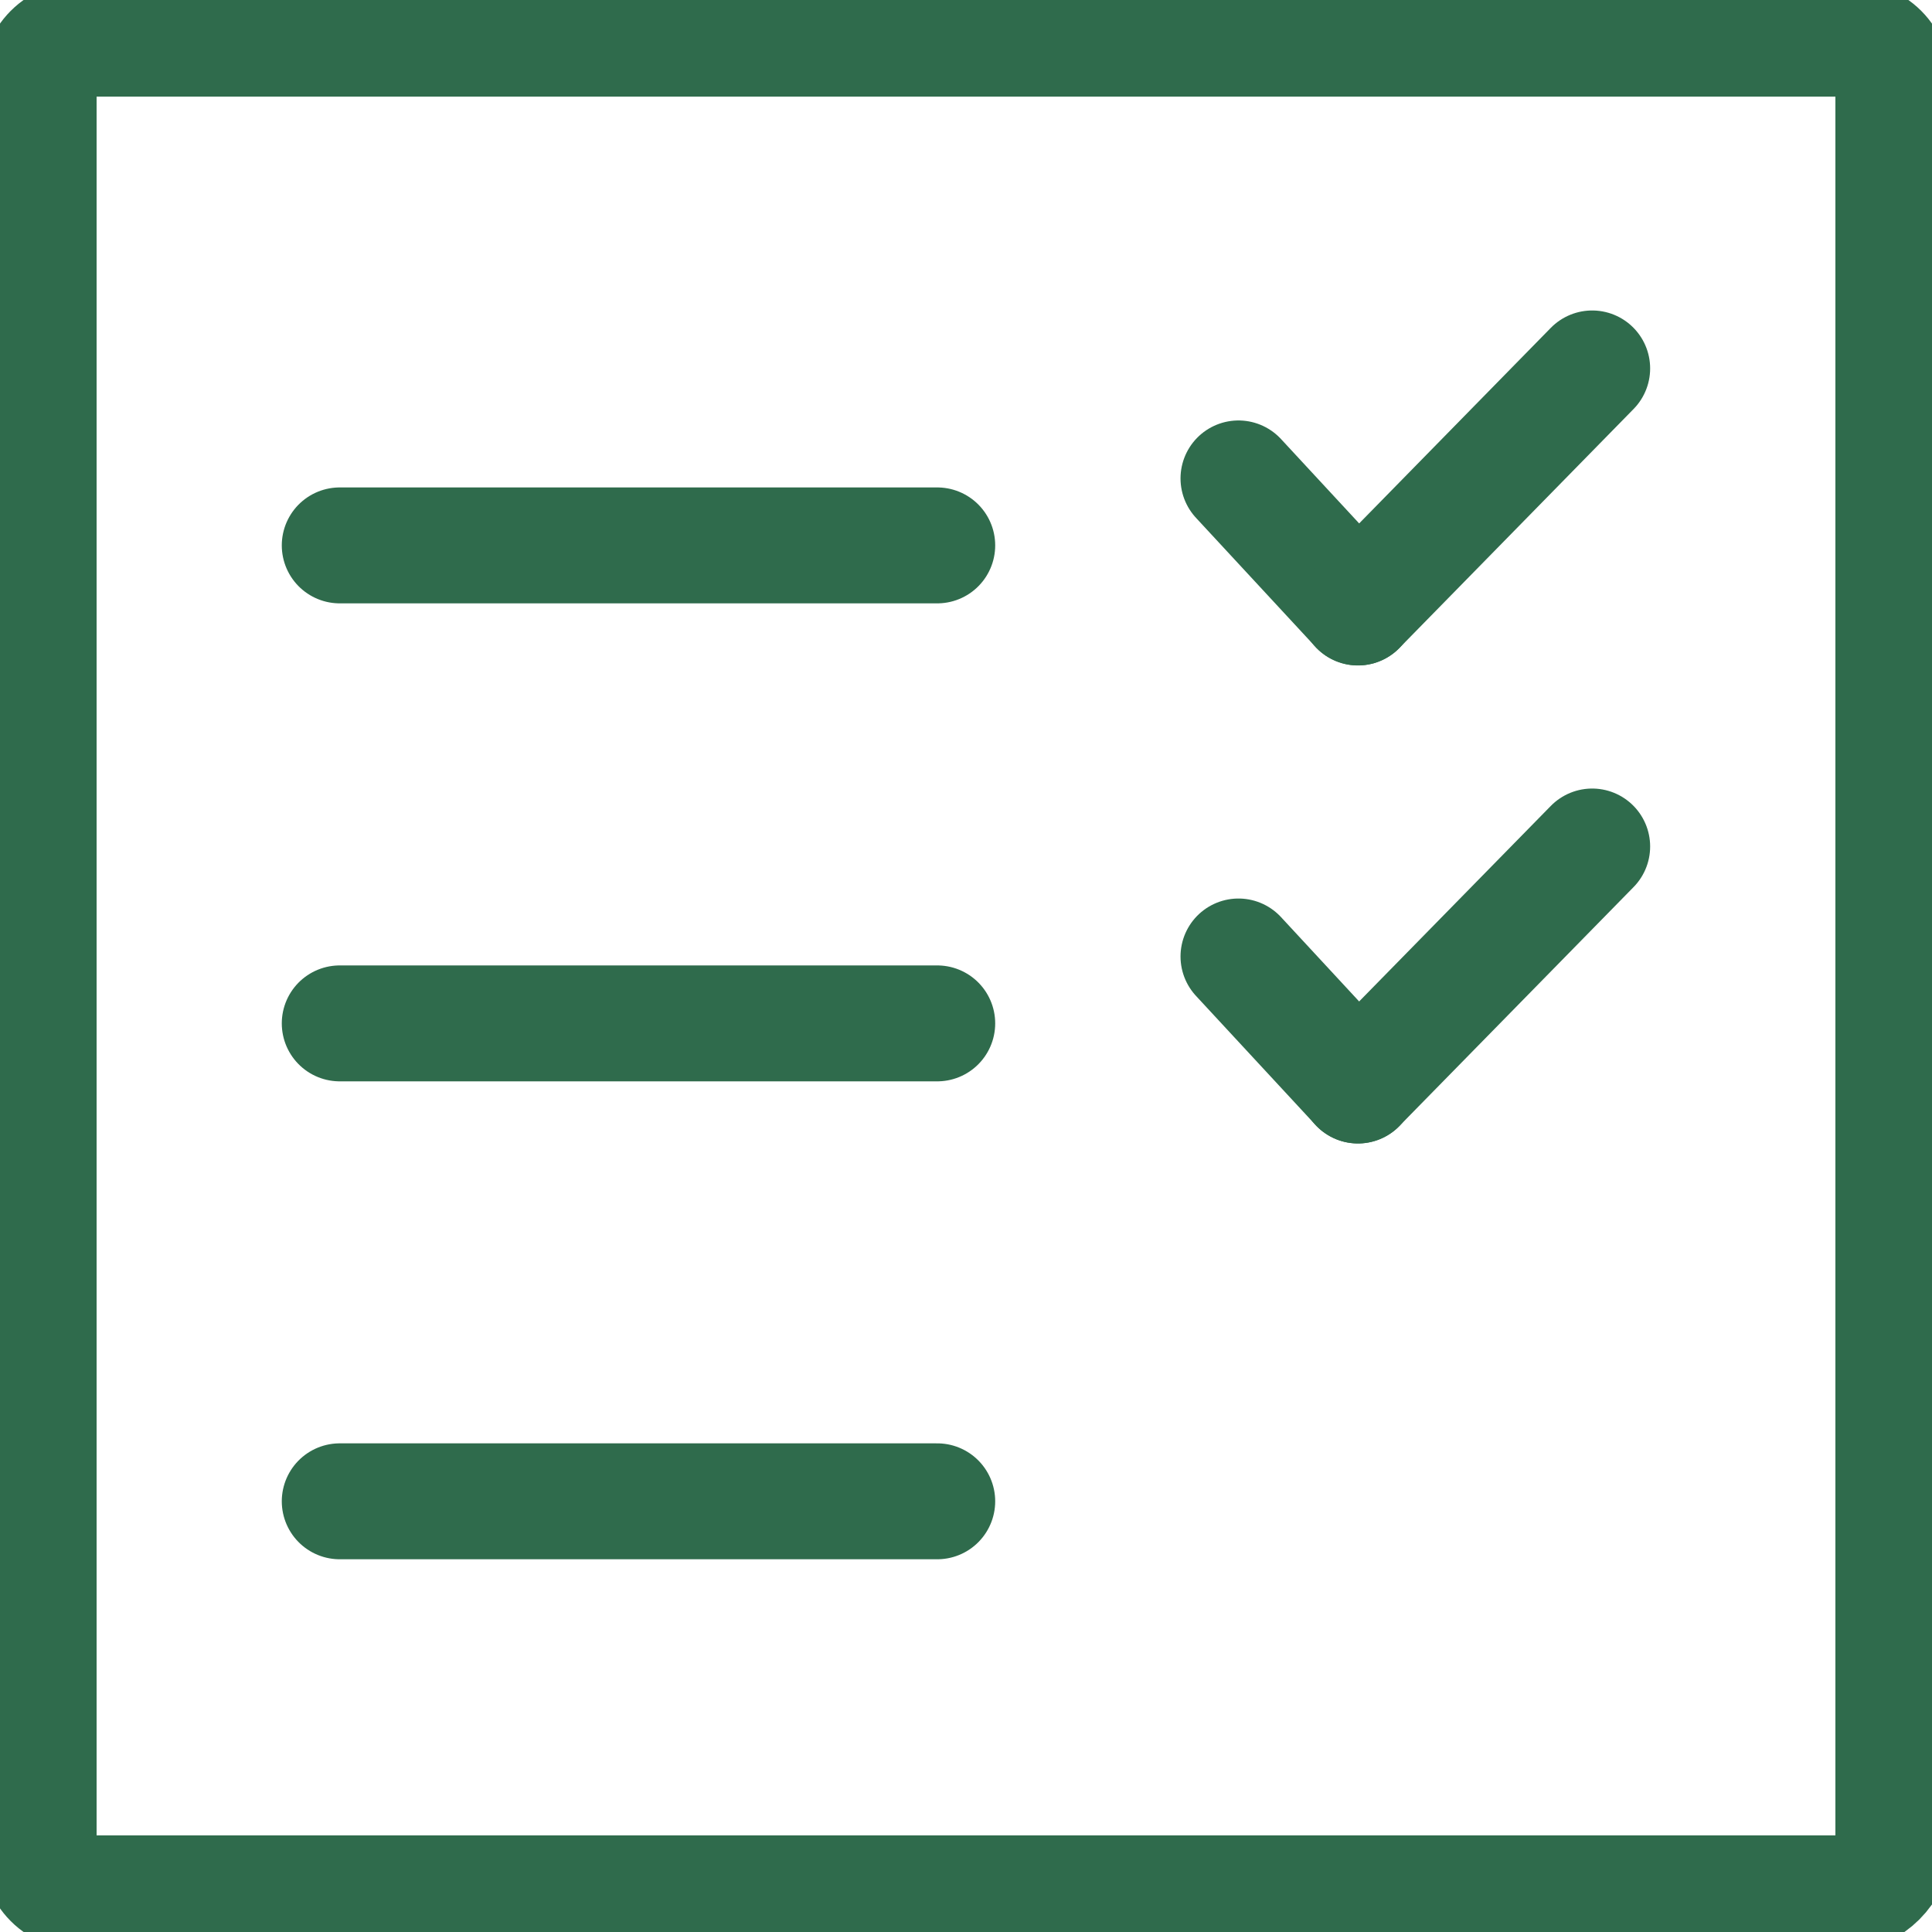
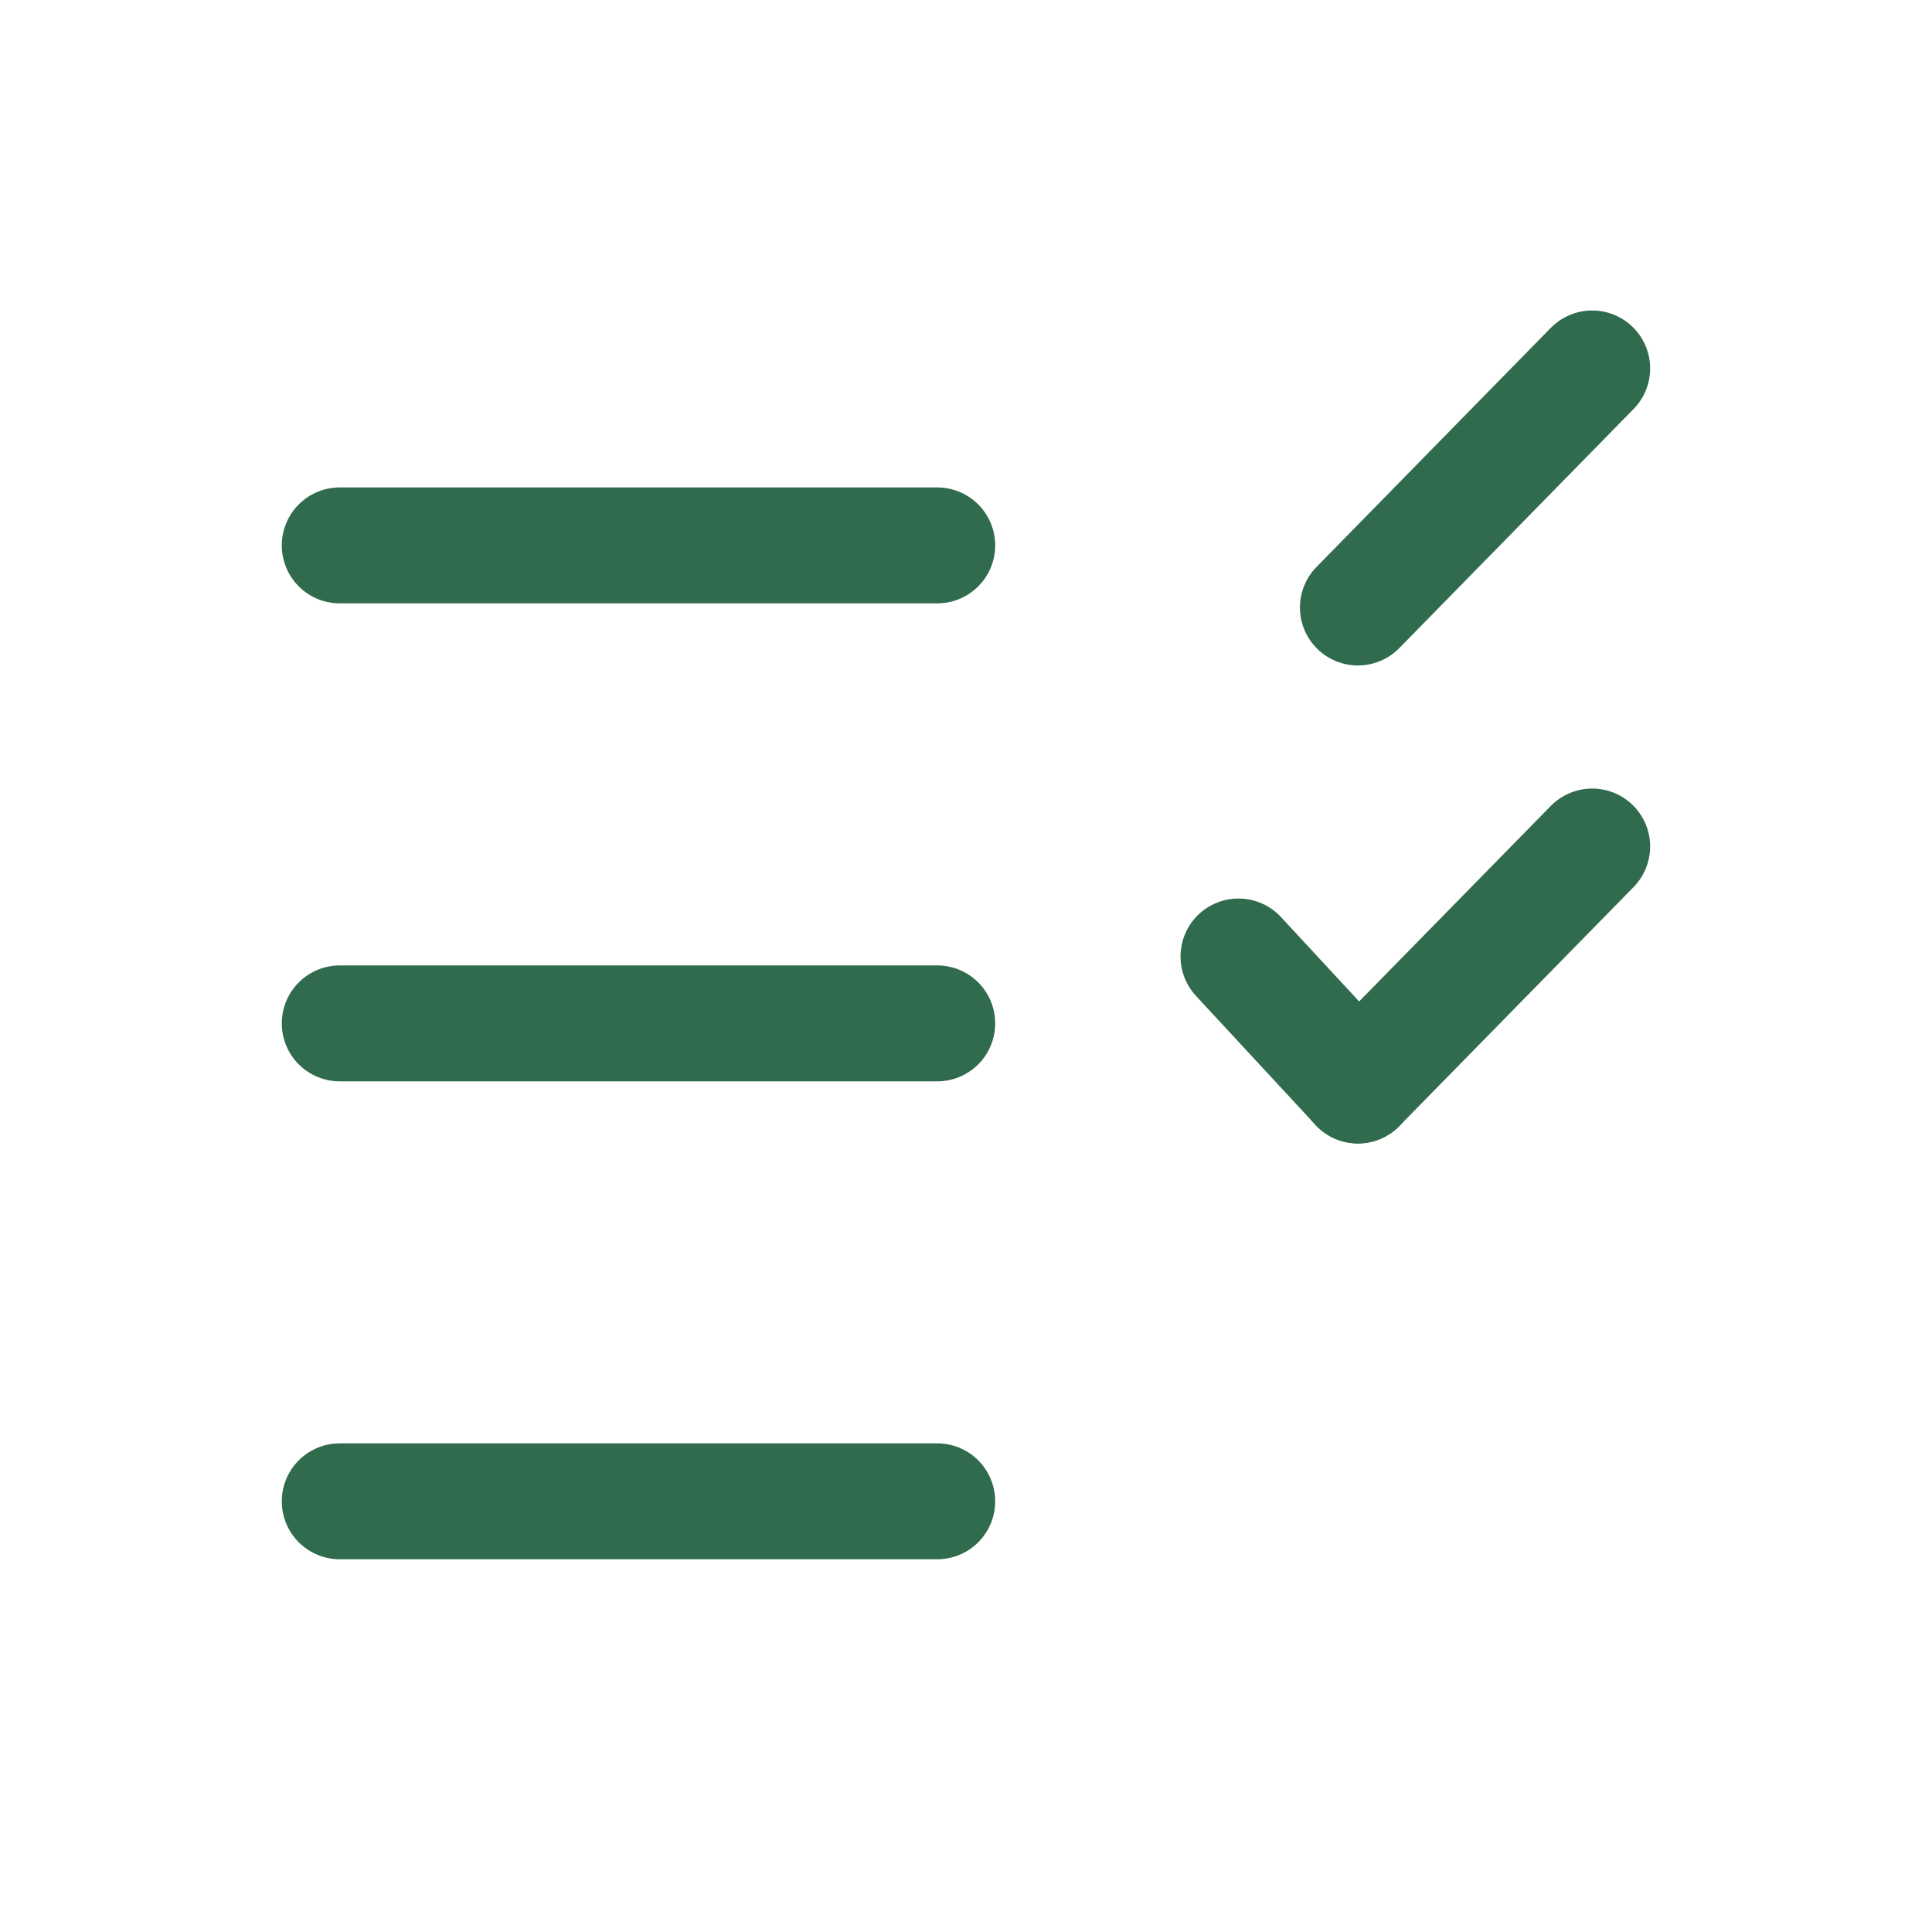
<svg xmlns="http://www.w3.org/2000/svg" width="27" height="27" viewBox="0 0 27 27" fill="none">
-   <path d="M25.792 26.46H1.208C0.807 26.46 0.54 26.192 0.54 25.792V1.208C0.54 0.807 0.807 0.54 1.208 0.54H25.792C26.192 0.54 26.46 0.807 26.46 1.208V25.792C26.46 26.126 26.126 26.46 25.792 26.46Z" stroke="#2F6B4C" stroke-width="1.62" stroke-miterlimit="10" stroke-linecap="round" />
  <path d="M4.748 20.981H13.098" stroke="#2F6B4C" stroke-width="1.62" stroke-miterlimit="10" stroke-linecap="round" />
  <path d="M4.748 14.302H13.098" stroke="#2F6B4C" stroke-width="1.62" stroke-miterlimit="10" stroke-linecap="round" />
  <path d="M17.308 13.367L18.978 15.17" stroke="#2F6B4C" stroke-width="1.62" stroke-miterlimit="10" stroke-linecap="round" />
  <path d="M22.251 11.83L18.977 15.17" stroke="#2F6B4C" stroke-width="1.62" stroke-miterlimit="10" stroke-linecap="round" />
  <path d="M4.748 7.622H13.098" stroke="#2F6B4C" stroke-width="1.62" stroke-miterlimit="10" stroke-linecap="round" />
-   <path d="M17.308 6.686L18.978 8.489" stroke="#2F6B4C" stroke-width="1.62" stroke-miterlimit="10" stroke-linecap="round" />
  <path d="M22.251 5.149L18.977 8.49" stroke="#2F6B4C" stroke-width="1.62" stroke-miterlimit="10" stroke-linecap="round" />
</svg>